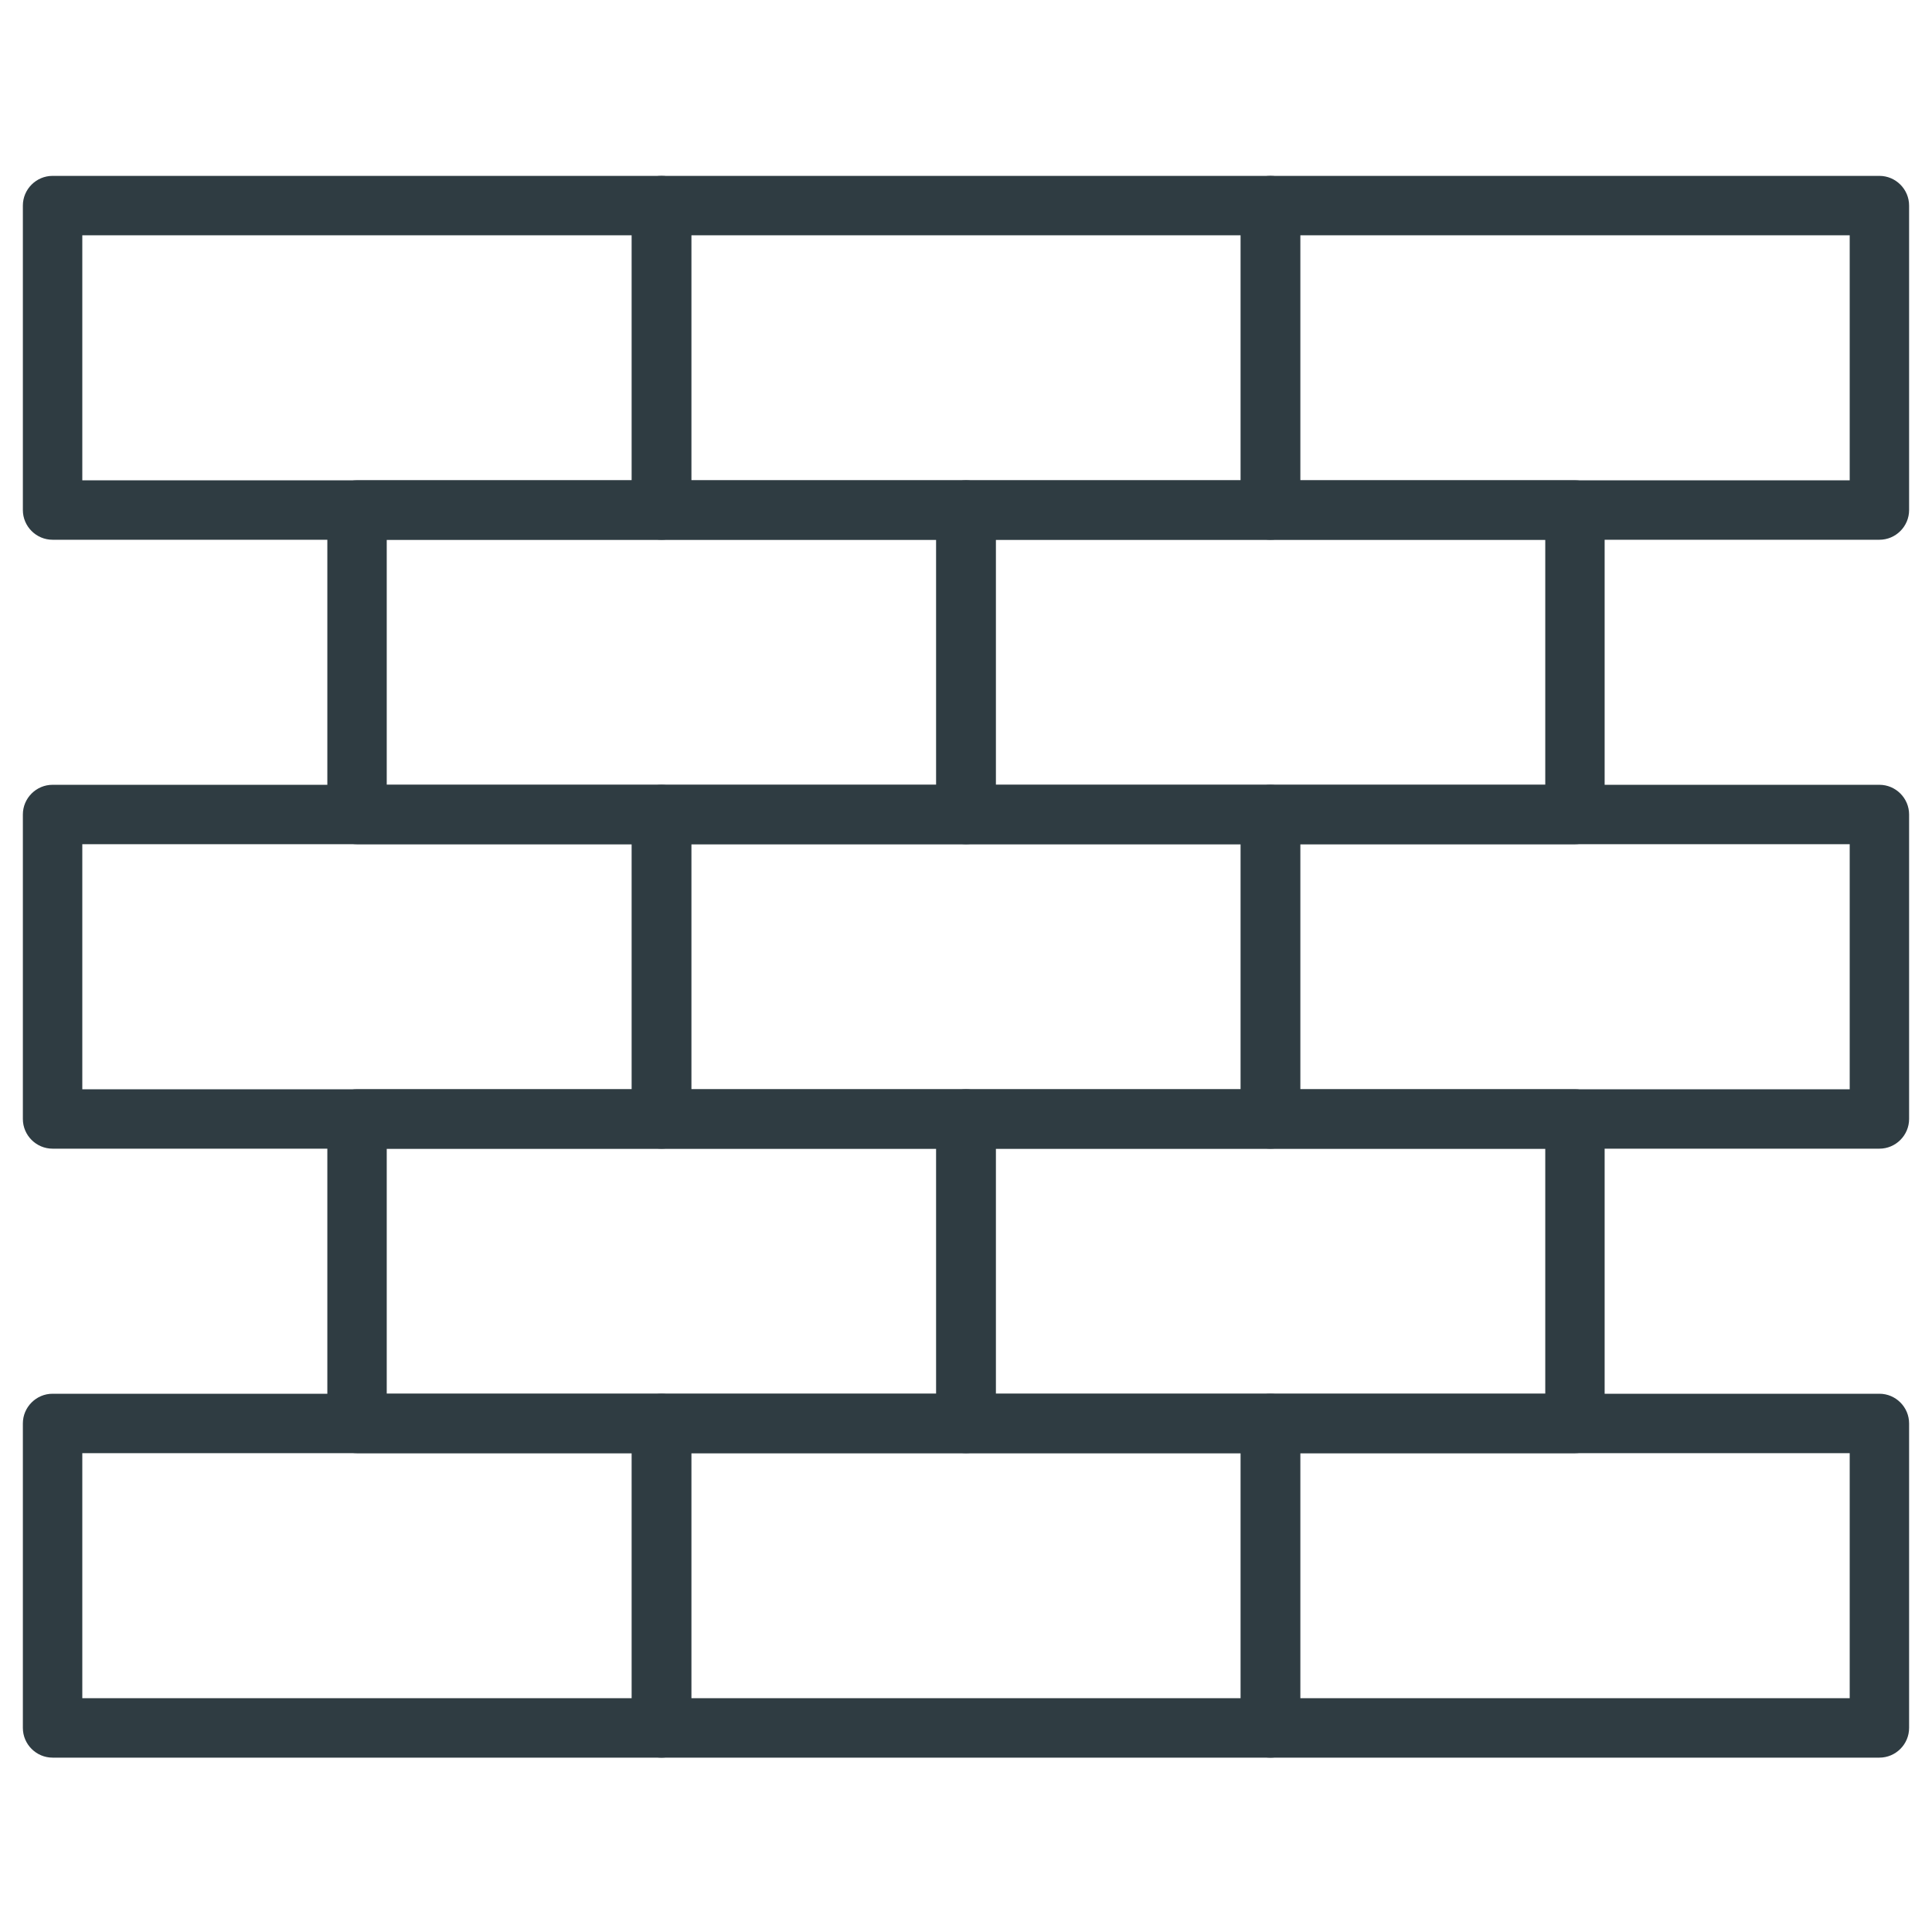
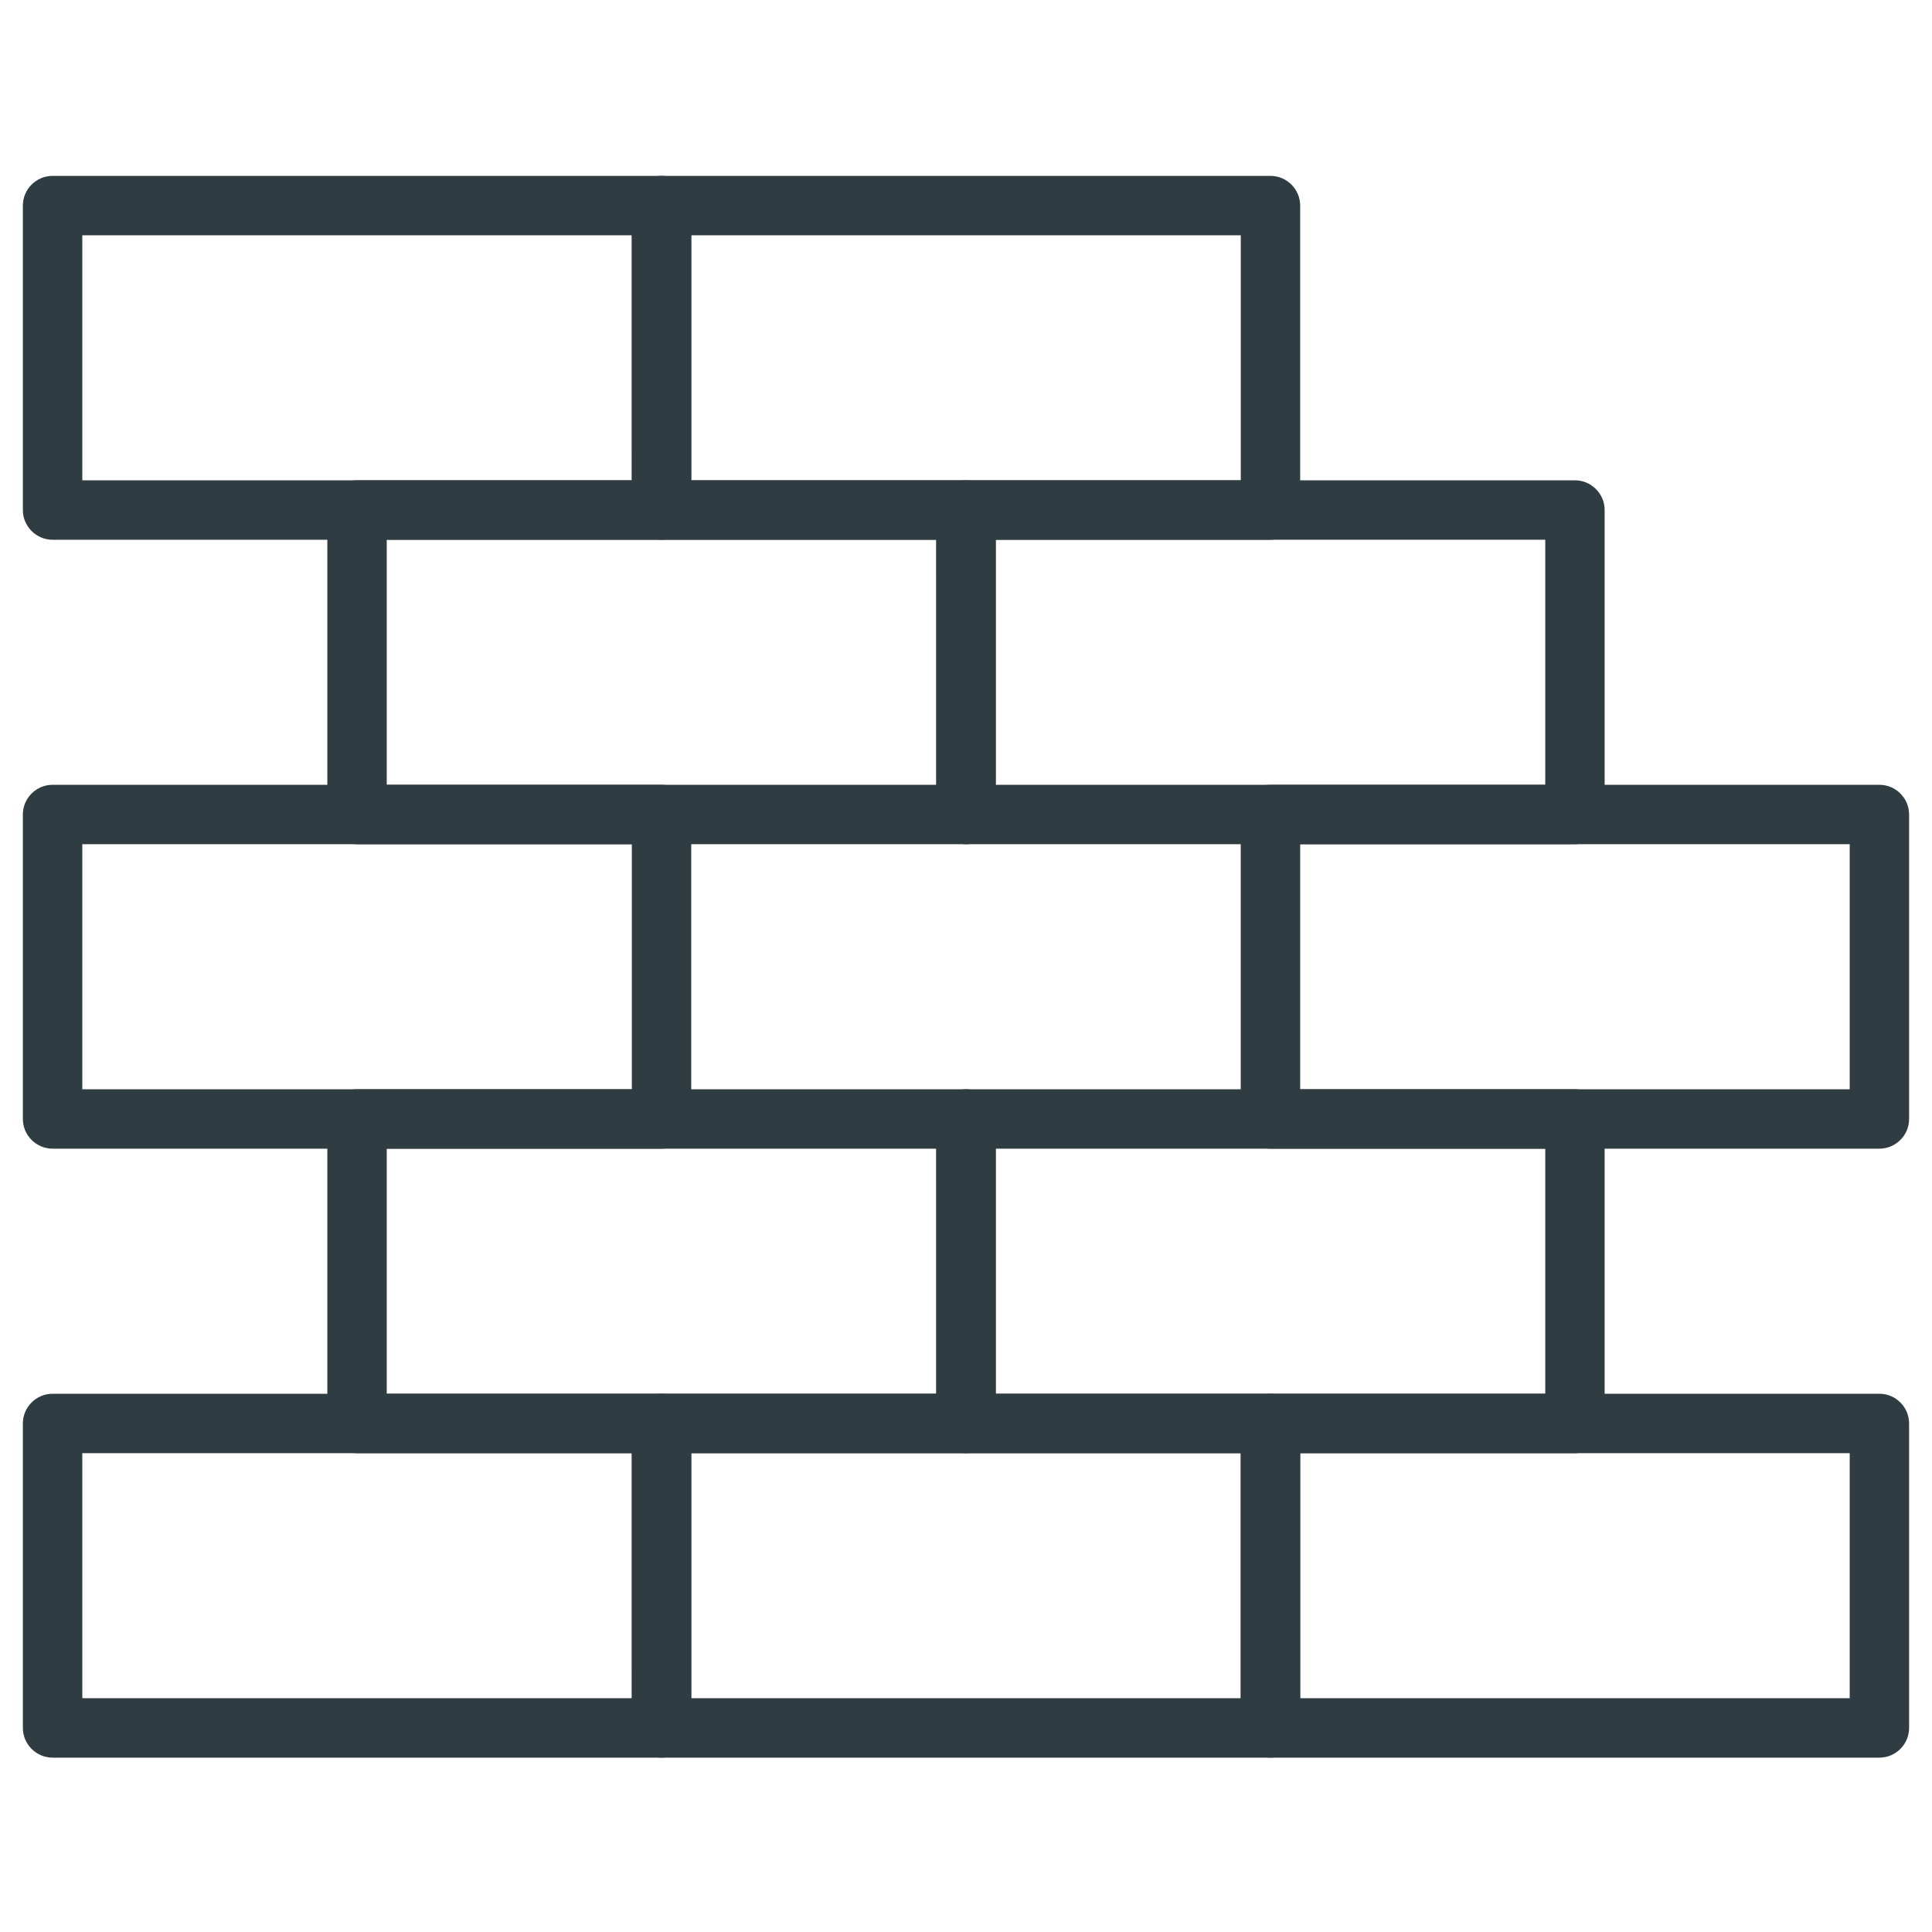
<svg xmlns="http://www.w3.org/2000/svg" width="800px" height="800px" version="1.1" viewBox="144 144 512 512">
  <g fill="#2f3c42">
    <path d="m319.31 609.79h-161.38c-4.328 0-7.871-3.543-7.871-7.871v-80.691c0-4.328 3.543-7.871 7.871-7.871h161.38c4.328 0 7.871 3.543 7.871 7.871v80.688c0.004 4.332-3.539 7.875-7.871 7.875zm-153.5-15.746h145.63v-64.941h-145.63z" />
    <path d="m480.69 609.79h-161.38c-4.328 0-7.871-3.543-7.871-7.871l-0.004-80.691c0-4.328 3.543-7.871 7.871-7.871h161.38c4.328 0 7.871 3.543 7.871 7.871v80.688c0.004 4.332-3.539 7.875-7.867 7.875zm-153.5-15.746h145.63v-64.941h-145.63z" />
    <path d="m642.06 609.79h-161.38c-4.328 0-7.871-3.543-7.871-7.871v-80.691c0-4.328 3.543-7.871 7.871-7.871h161.38c4.328 0 7.871 3.543 7.871 7.871v80.688c0 4.332-3.539 7.875-7.871 7.875zm-153.5-15.746h145.63v-64.941h-145.63z" />
    <path d="m400 529.1h-161.38c-4.328 0-7.871-3.543-7.871-7.871v-80.691c0-4.328 3.543-7.871 7.871-7.871h161.38c4.328 0 7.871 3.543 7.871 7.871v80.688c0.004 4.332-3.539 7.875-7.867 7.875zm-153.51-15.746h145.63v-64.945h-145.63z" />
    <path d="m561.38 529.1h-161.38c-4.328 0-7.871-3.543-7.871-7.871l-0.004-80.691c0-4.328 3.543-7.871 7.871-7.871h161.38c4.328 0 7.871 3.543 7.871 7.871v80.688c0.004 4.332-3.539 7.875-7.867 7.875zm-153.5-15.746h145.63v-64.945h-145.63z" />
    <path d="m319.31 448.41h-161.38c-4.328 0-7.871-3.543-7.871-7.871v-80.688c0-4.328 3.543-7.871 7.871-7.871h161.38c4.328 0 7.871 3.543 7.871 7.871v80.688c0.004 4.328-3.539 7.871-7.871 7.871zm-153.5-15.742h145.63v-64.945h-145.63z" />
-     <path d="m480.69 448.41h-161.38c-4.328 0-7.871-3.543-7.871-7.871l-0.004-80.688c0-4.328 3.543-7.871 7.871-7.871h161.38c4.328 0 7.871 3.543 7.871 7.871v80.688c0.004 4.328-3.539 7.871-7.867 7.871zm-153.5-15.742h145.63v-64.945h-145.63z" />
    <path d="m642.06 448.41h-161.38c-4.328 0-7.871-3.543-7.871-7.871v-80.688c0-4.328 3.543-7.871 7.871-7.871h161.38c4.328 0 7.871 3.543 7.871 7.871v80.688c0 4.328-3.539 7.871-7.871 7.871zm-153.5-15.742h145.63v-64.945h-145.63z" />
    <path d="m400 367.72h-161.38c-4.328 0-7.871-3.543-7.871-7.871v-80.688c0-4.328 3.543-7.871 7.871-7.871h161.38c4.328 0 7.871 3.543 7.871 7.871v80.688c0.004 4.328-3.539 7.871-7.867 7.871zm-153.51-15.742h145.63v-64.945h-145.63z" />
    <path d="m561.38 367.72h-161.38c-4.328 0-7.871-3.543-7.871-7.871l-0.004-80.688c0-4.328 3.543-7.871 7.871-7.871h161.38c4.328 0 7.871 3.543 7.871 7.871v80.688c0.004 4.328-3.539 7.871-7.867 7.871zm-153.5-15.742h145.63v-64.945h-145.63z" />
    <path d="m319.31 287.04h-161.38c-4.328 0-7.871-3.543-7.871-7.871v-80.688c0-4.328 3.543-7.871 7.871-7.871h161.38c4.328 0 7.871 3.543 7.871 7.871v80.688c0.004 4.328-3.539 7.871-7.871 7.871zm-153.5-15.746h145.63v-64.941h-145.63z" />
    <path d="m480.69 287.04h-161.38c-4.328 0-7.871-3.543-7.871-7.871l-0.004-80.688c0-4.328 3.543-7.871 7.871-7.871h161.38c4.328 0 7.871 3.543 7.871 7.871v80.688c0.004 4.328-3.539 7.871-7.867 7.871zm-153.5-15.746h145.63v-64.941h-145.63z" />
-     <path d="m642.06 287.04h-161.38c-4.328 0-7.871-3.543-7.871-7.871v-80.688c0-4.328 3.543-7.871 7.871-7.871h161.38c4.328 0 7.871 3.543 7.871 7.871v80.688c0 4.328-3.539 7.871-7.871 7.871zm-153.5-15.746h145.63v-64.941h-145.63z" />
  </g>
</svg>